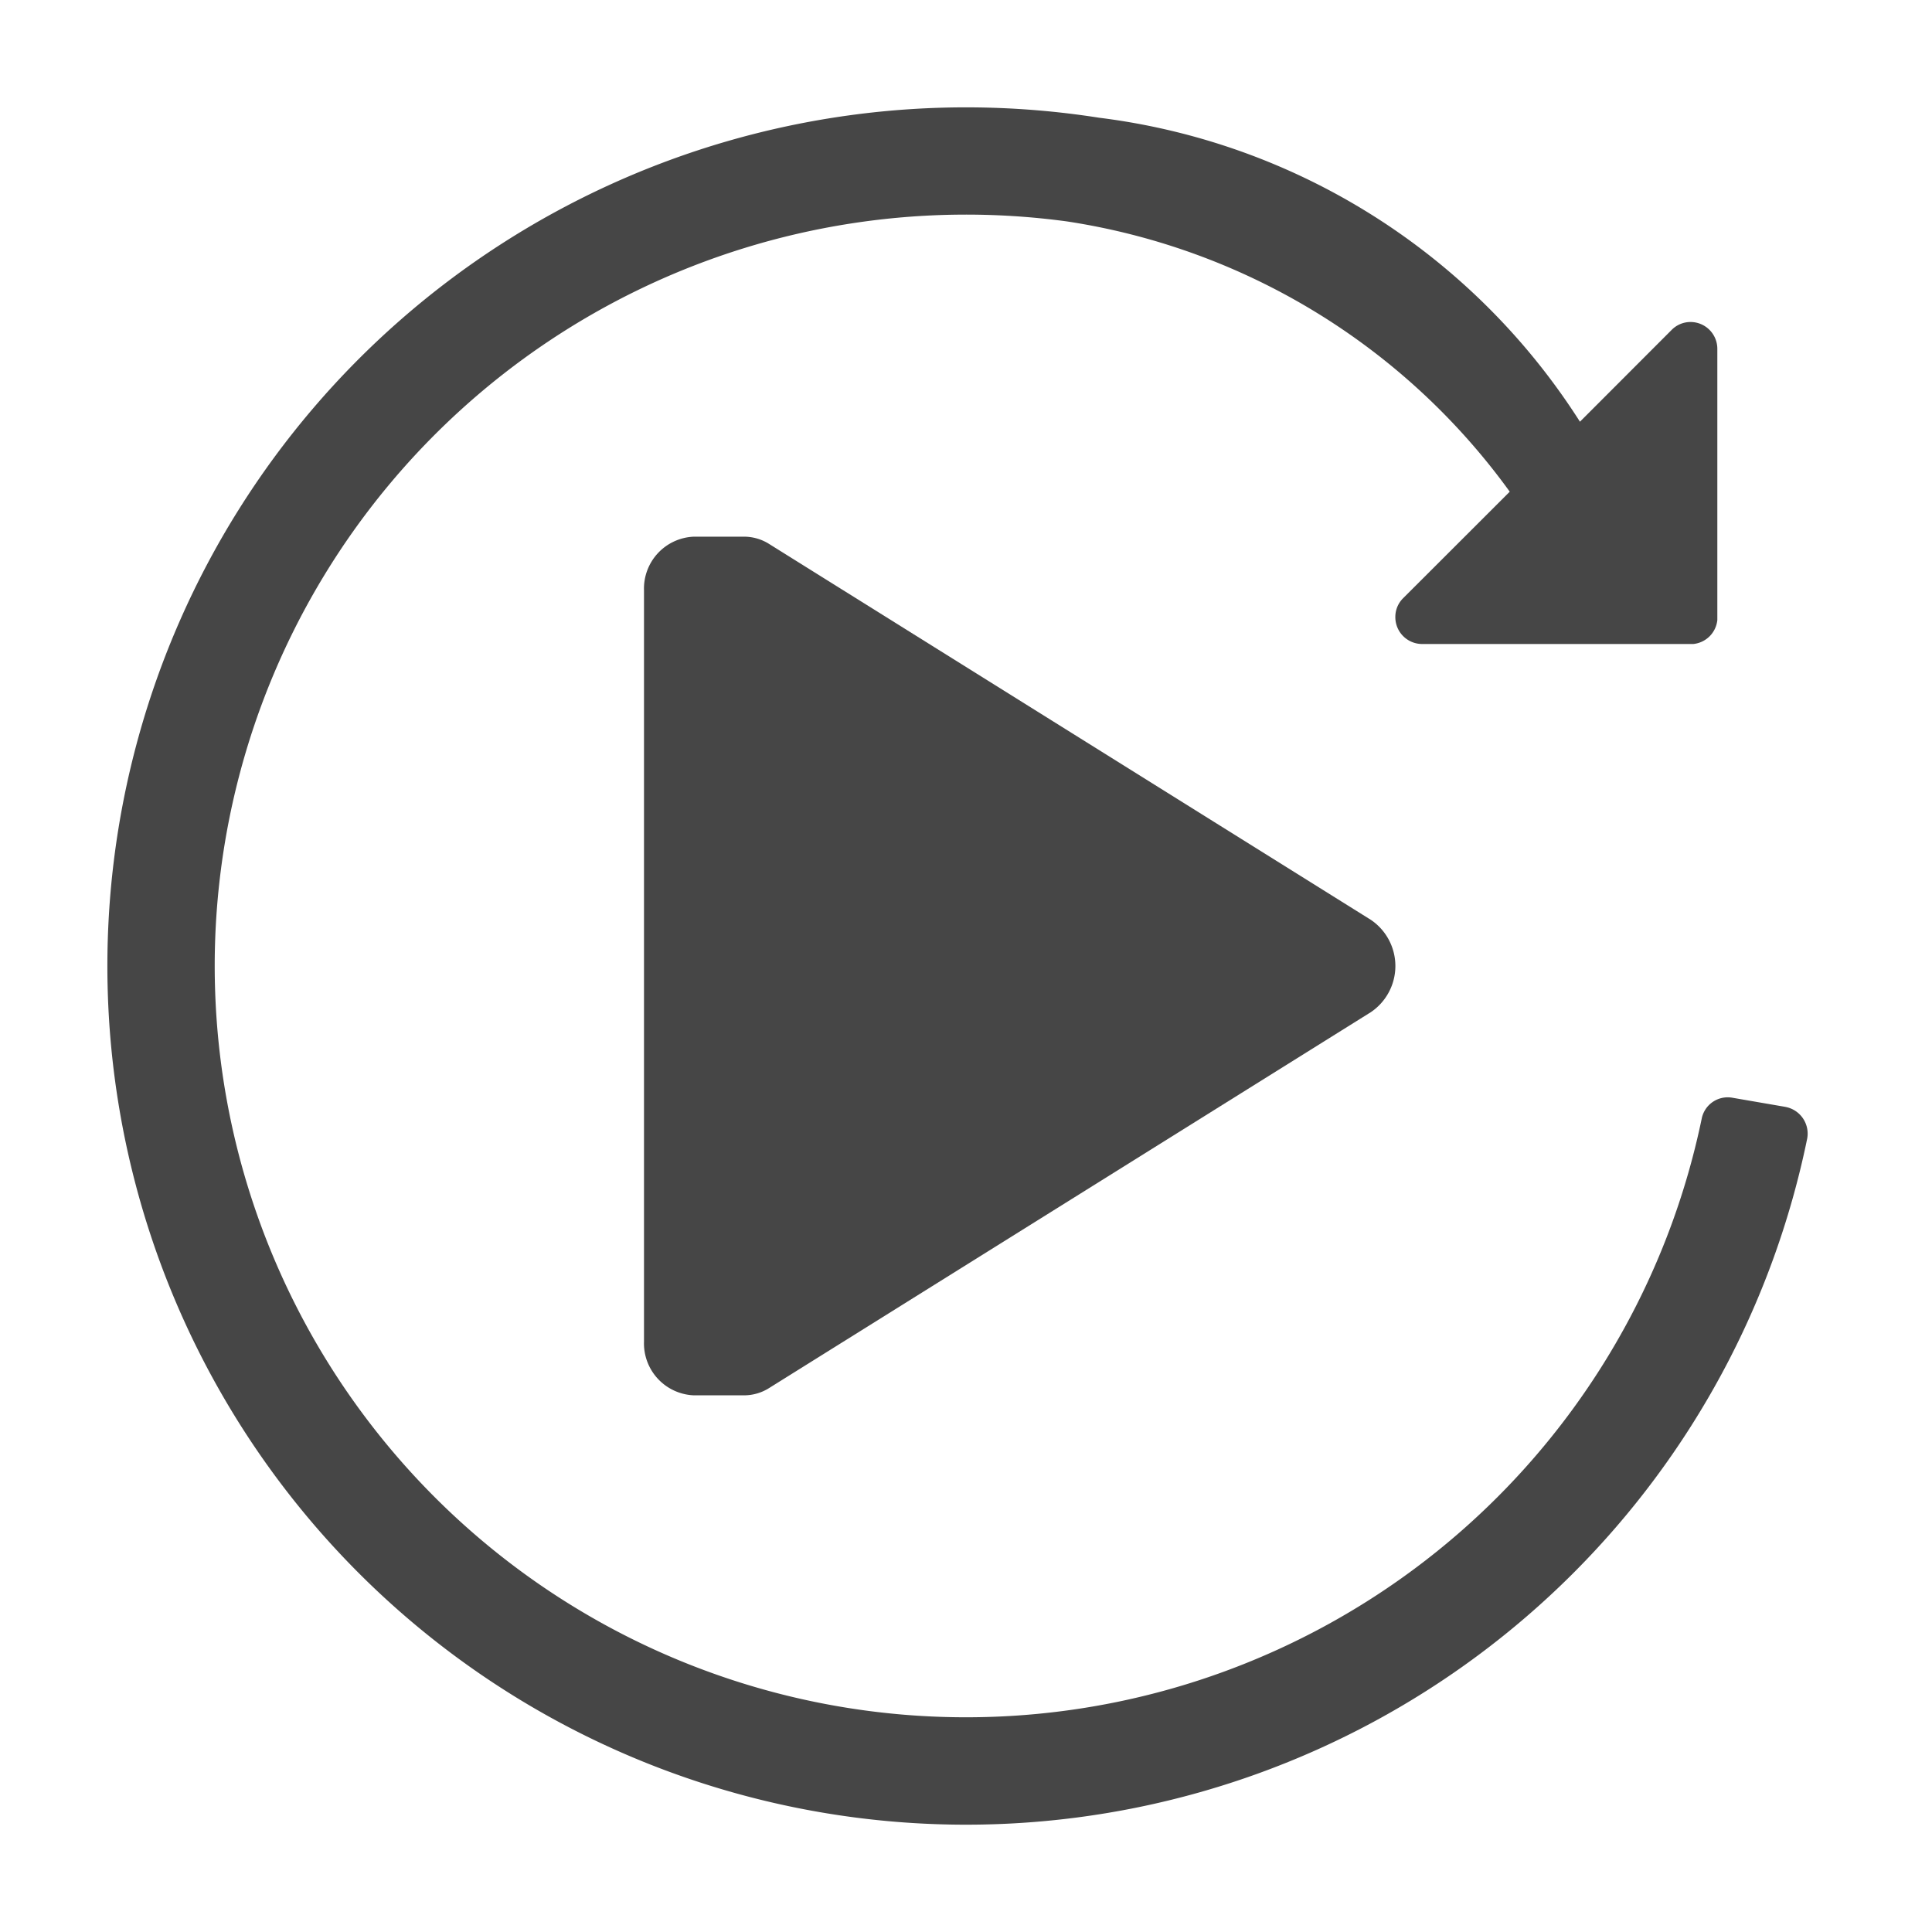
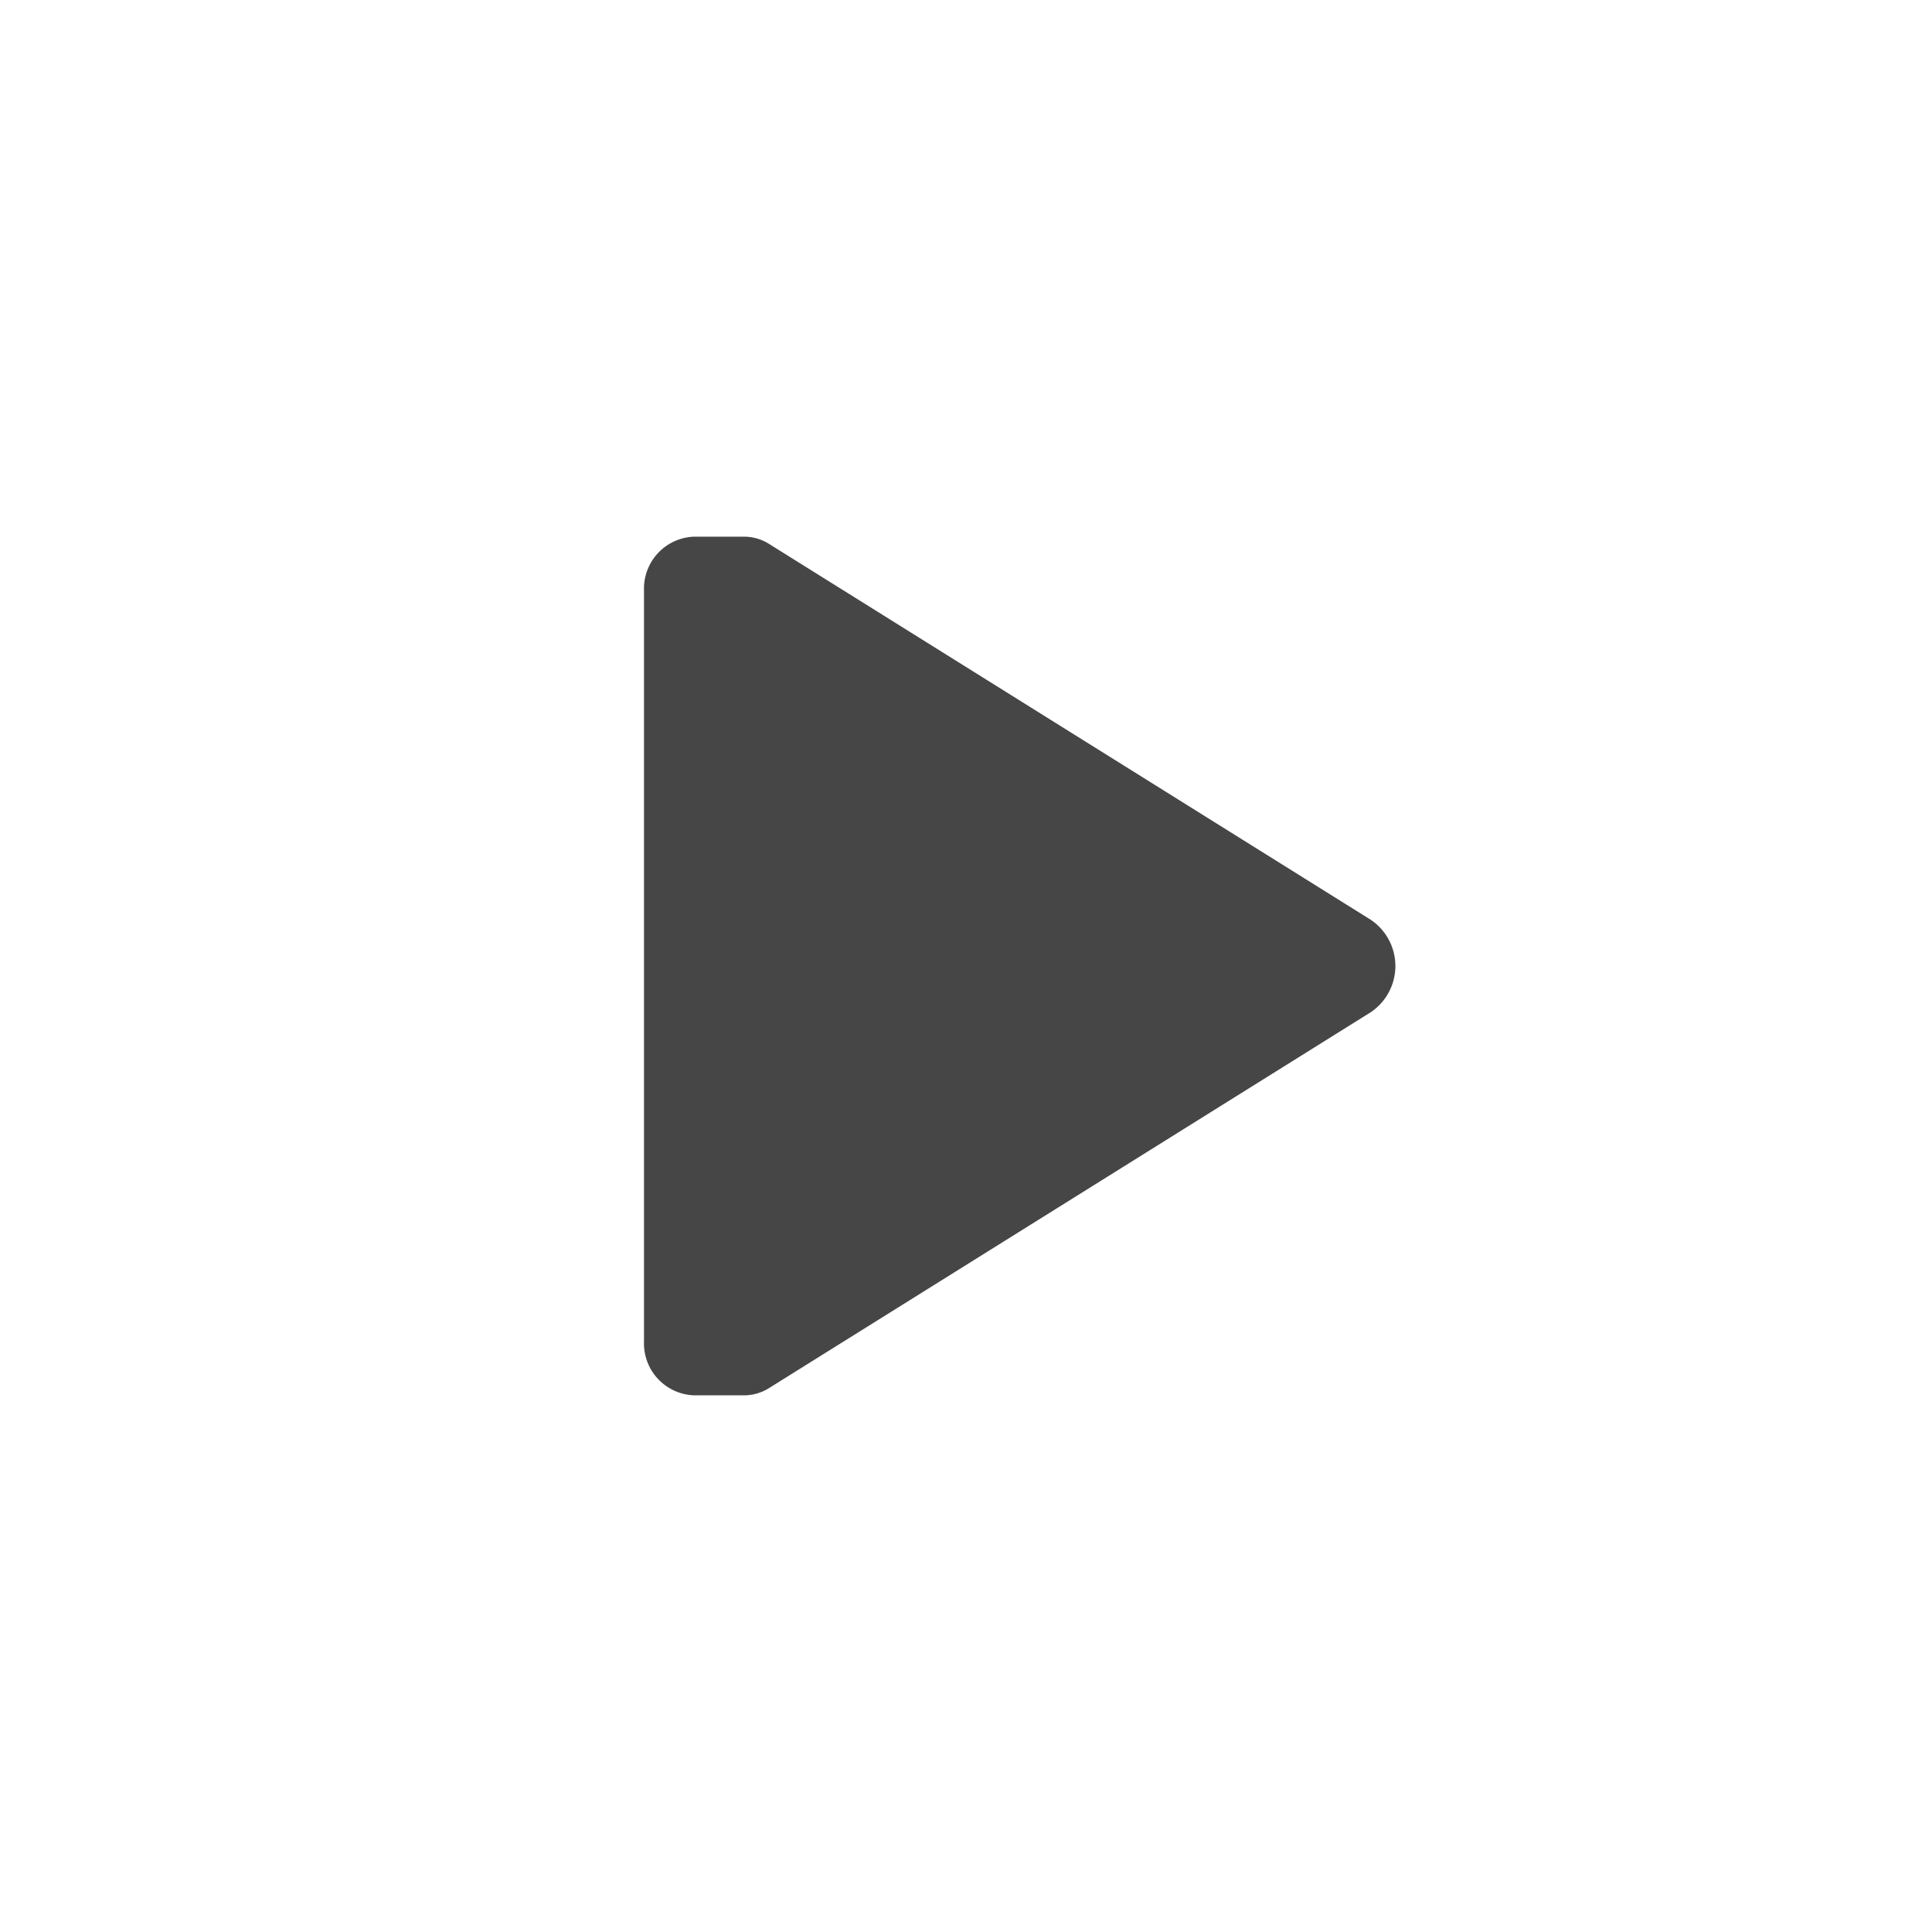
<svg xmlns="http://www.w3.org/2000/svg" height="18" viewBox="0 0 18 18" width="18">
  <defs>
    <style>
      .fill {
        fill: #464646;
      }
    </style>
  </defs>
  <title>S Replay 18 N</title>
  <rect id="Canvas" fill="#ff13dc" opacity="0" width="18" height="18" />
  <path class="fill" d="M7.169,5.07A.439.439,0,0,0,6.931,5H6.466A.484.484,0,0,0,6,5.5v7a.484.484,0,0,0,.466.5h.466a.439.439,0,0,0,.237-.07l5.603-3.5a.519.519,0,0,0,0-.86Z" />
-   <path class="fill" d="M16.631,10.312l-.493-.085a.247.247,0,0,0-.284.197,7,7,0,1,1-5.913-8.361A6.25,6.25,0,0,1,14.066,4.581l-.993.992A.245.245,0,0,0,13,5.75a.25.25,0,0,0,.25.25h2.526A.25.25,0,0,0,16,5.777V3.25A.25.25,0,0,0,15.75,3a.247.247,0,0,0-.175.073l-.855.856a6.22,6.22,0,0,0-4.479-2.832,8,8,0,1,0,6.596,9.512.253.253,0,0,0-.202-.296Z" />
</svg>